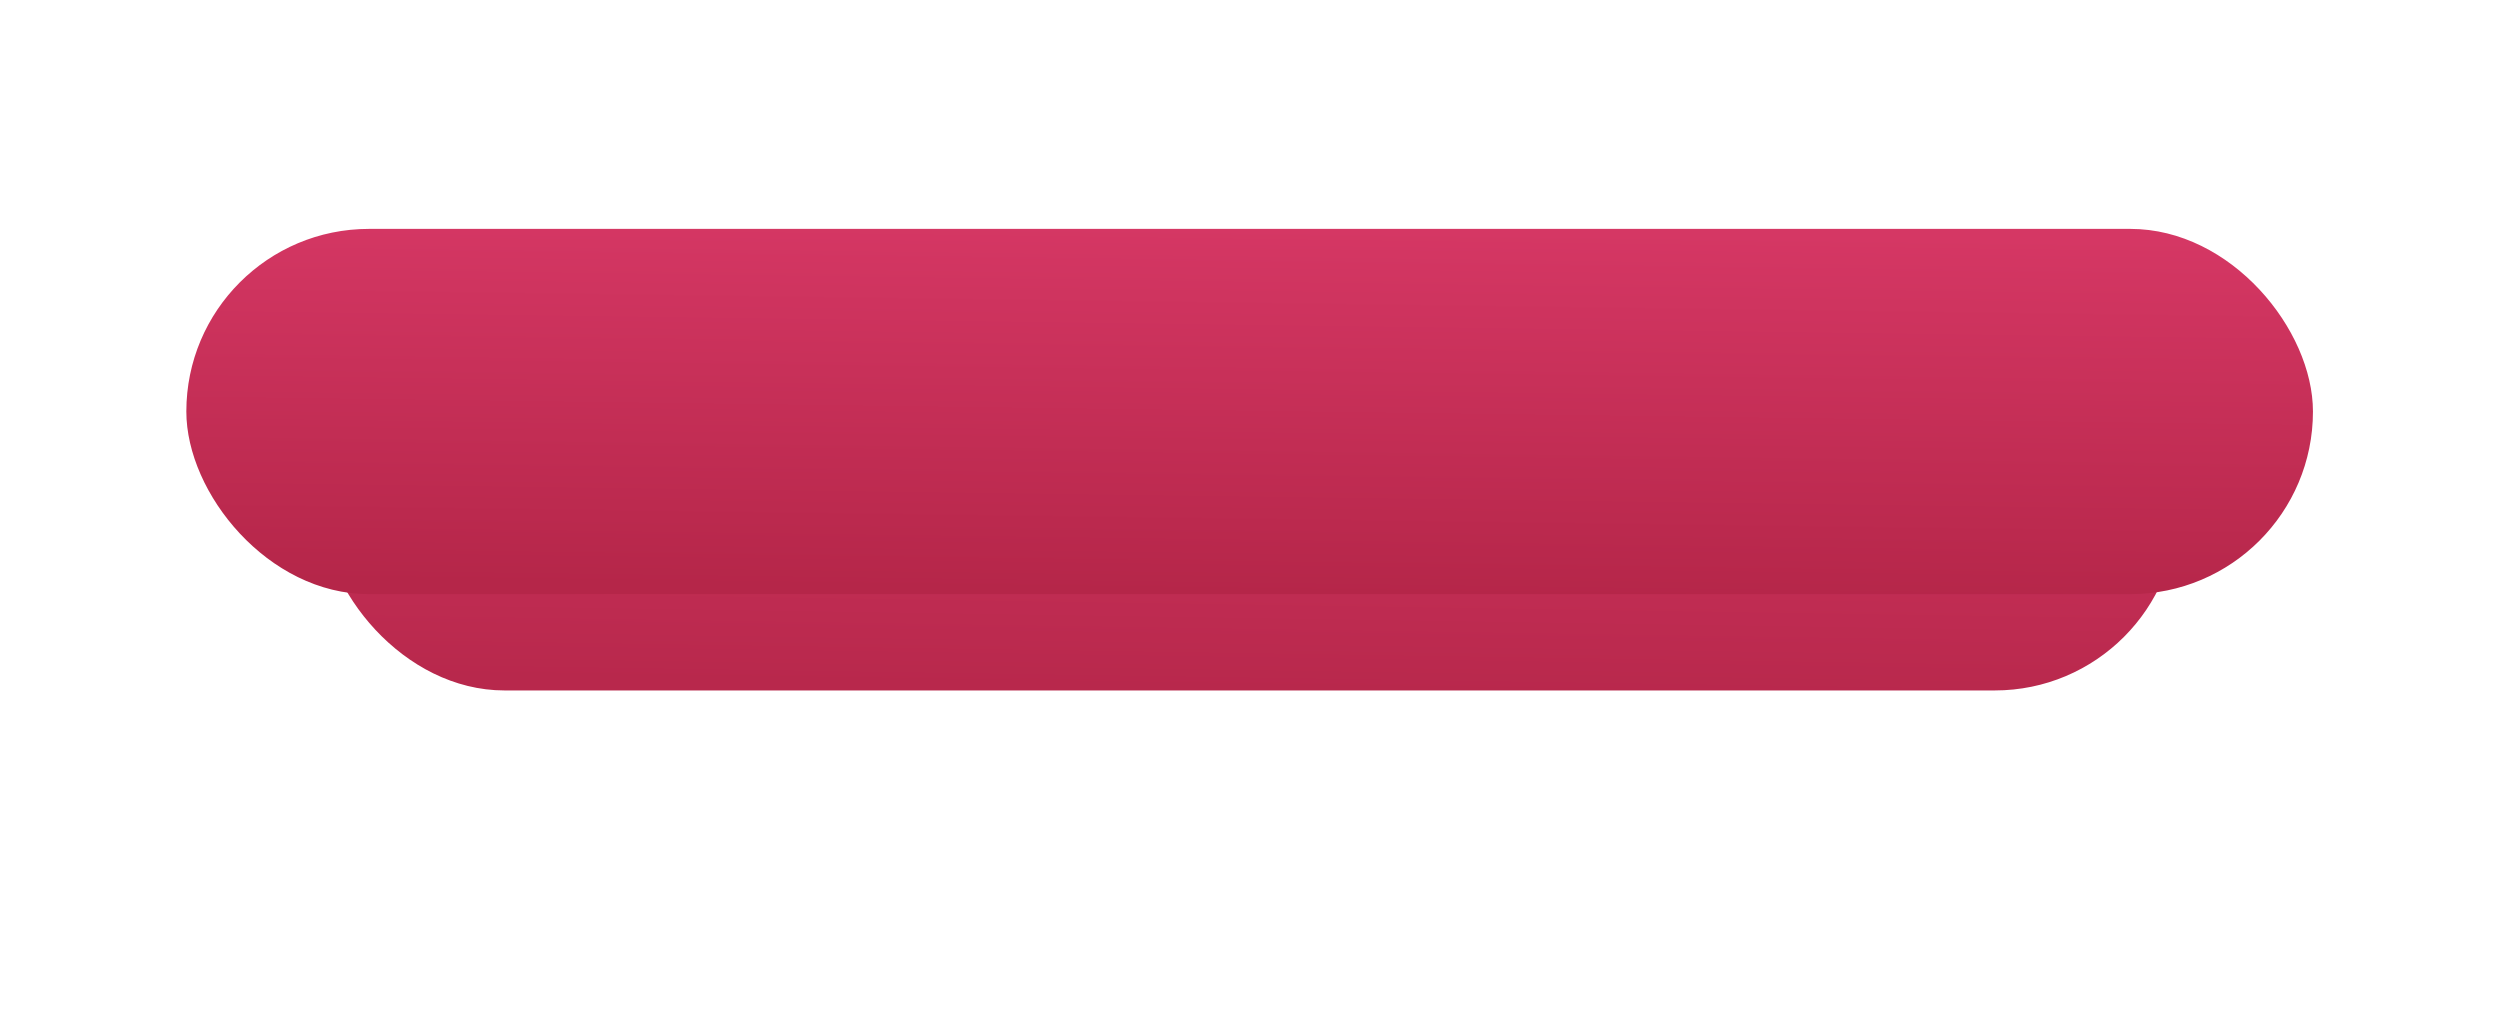
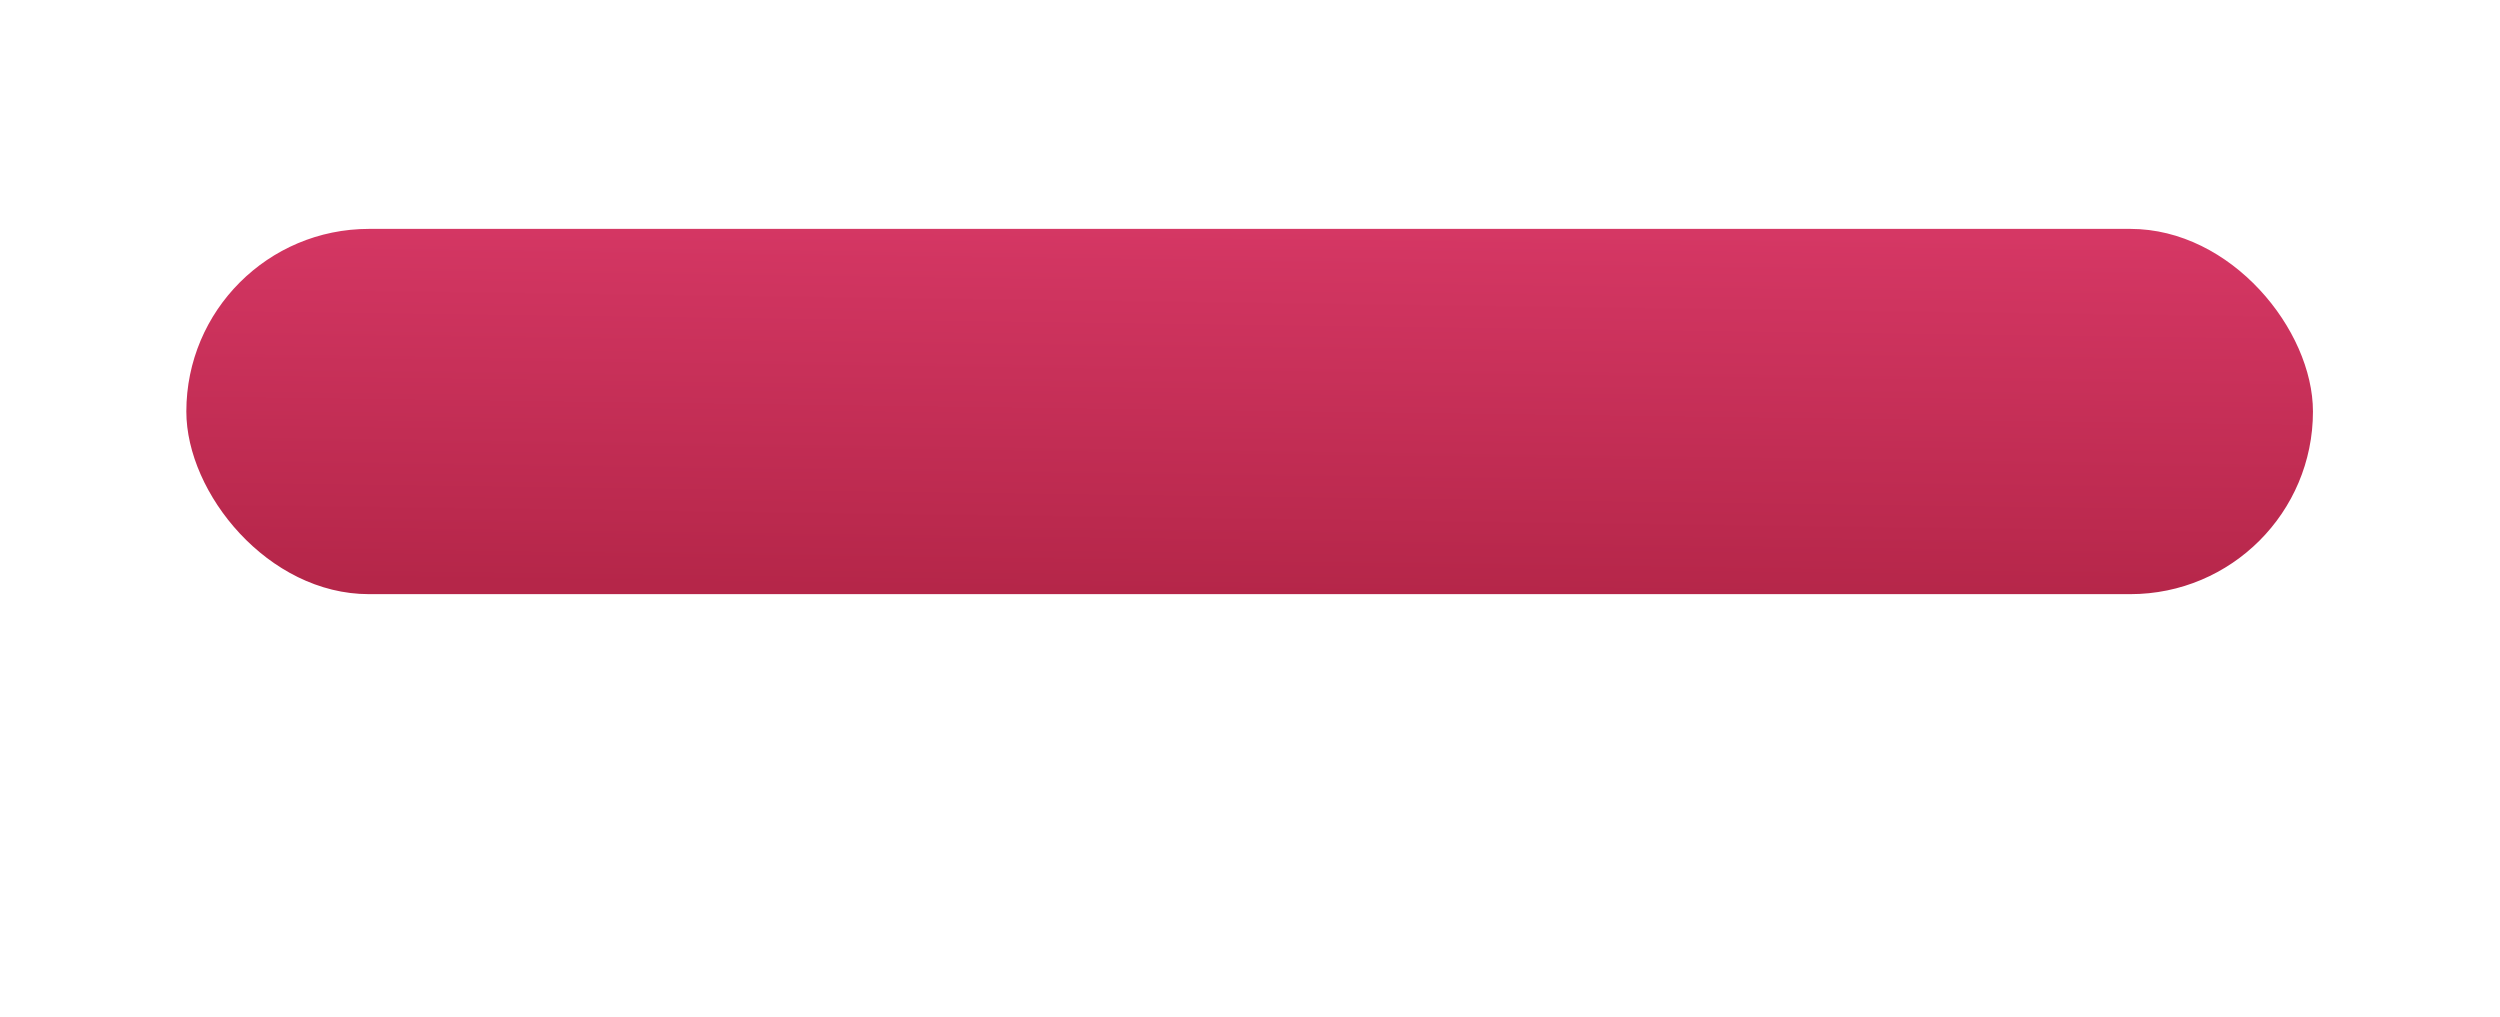
<svg xmlns="http://www.w3.org/2000/svg" width="322" height="131" viewBox="0 0 322 131" fill="none">
  <g filter="url(#filter0_d_506_112)">
-     <rect x="41.46" y="27" width="238.988" height="47.045" rx="23.523" fill="url(#paint0_linear_506_112)" />
-   </g>
+     </g>
  <g filter="url(#filter1_d_506_112)">
    <rect x="24" y="27" width="273.908" height="47.045" rx="23.523" fill="url(#paint1_linear_506_112)" />
  </g>
  <defs>
    <filter id="filter0_d_506_112" x="0.116" y="0.54" width="321.675" height="129.732" filterUnits="userSpaceOnUse" color-interpolation-filters="sRGB">
      <feFlood flood-opacity="0" result="BackgroundImageFix" />
      <feColorMatrix in="SourceAlpha" type="matrix" values="0 0 0 0 0 0 0 0 0 0 0 0 0 0 0 0 0 0 127 0" result="hardAlpha" />
      <feOffset dy="14.884" />
      <feGaussianBlur stdDeviation="20.672" />
      <feColorMatrix type="matrix" values="0 0 0 0 0.718 0 0 0 0 0.153 0 0 0 0 0.29 0 0 0 0.3 0" />
      <feBlend mode="normal" in2="BackgroundImageFix" result="effect1_dropShadow_506_112" />
      <feBlend mode="normal" in="SourceGraphic" in2="effect1_dropShadow_506_112" result="shape" />
    </filter>
    <filter id="filter1_d_506_112" x="24" y="27" width="273.908" height="49.526" filterUnits="userSpaceOnUse" color-interpolation-filters="sRGB">
      <feFlood flood-opacity="0" result="BackgroundImageFix" />
      <feColorMatrix in="SourceAlpha" type="matrix" values="0 0 0 0 0 0 0 0 0 0 0 0 0 0 0 0 0 0 127 0" result="hardAlpha" />
      <feOffset dy="2.481" />
      <feColorMatrix type="matrix" values="0 0 0 0 0.567 0 0 0 0 0.068 0 0 0 0 0.193 0 0 0 1 0" />
      <feBlend mode="normal" in2="BackgroundImageFix" result="effect1_dropShadow_506_112" />
      <feBlend mode="normal" in="SourceGraphic" in2="effect1_dropShadow_506_112" result="shape" />
    </filter>
    <linearGradient id="paint0_linear_506_112" x1="168.593" y1="27" x2="167.871" y2="74.051" gradientUnits="userSpaceOnUse">
      <stop stop-color="#D43763" />
      <stop offset="1" stop-color="#B8284C" />
    </linearGradient>
    <linearGradient id="paint1_linear_506_112" x1="169.709" y1="27" x2="169.079" y2="74.053" gradientUnits="userSpaceOnUse">
      <stop stop-color="#D53764" />
      <stop offset="1" stop-color="#B52649" />
    </linearGradient>
  </defs>
</svg>